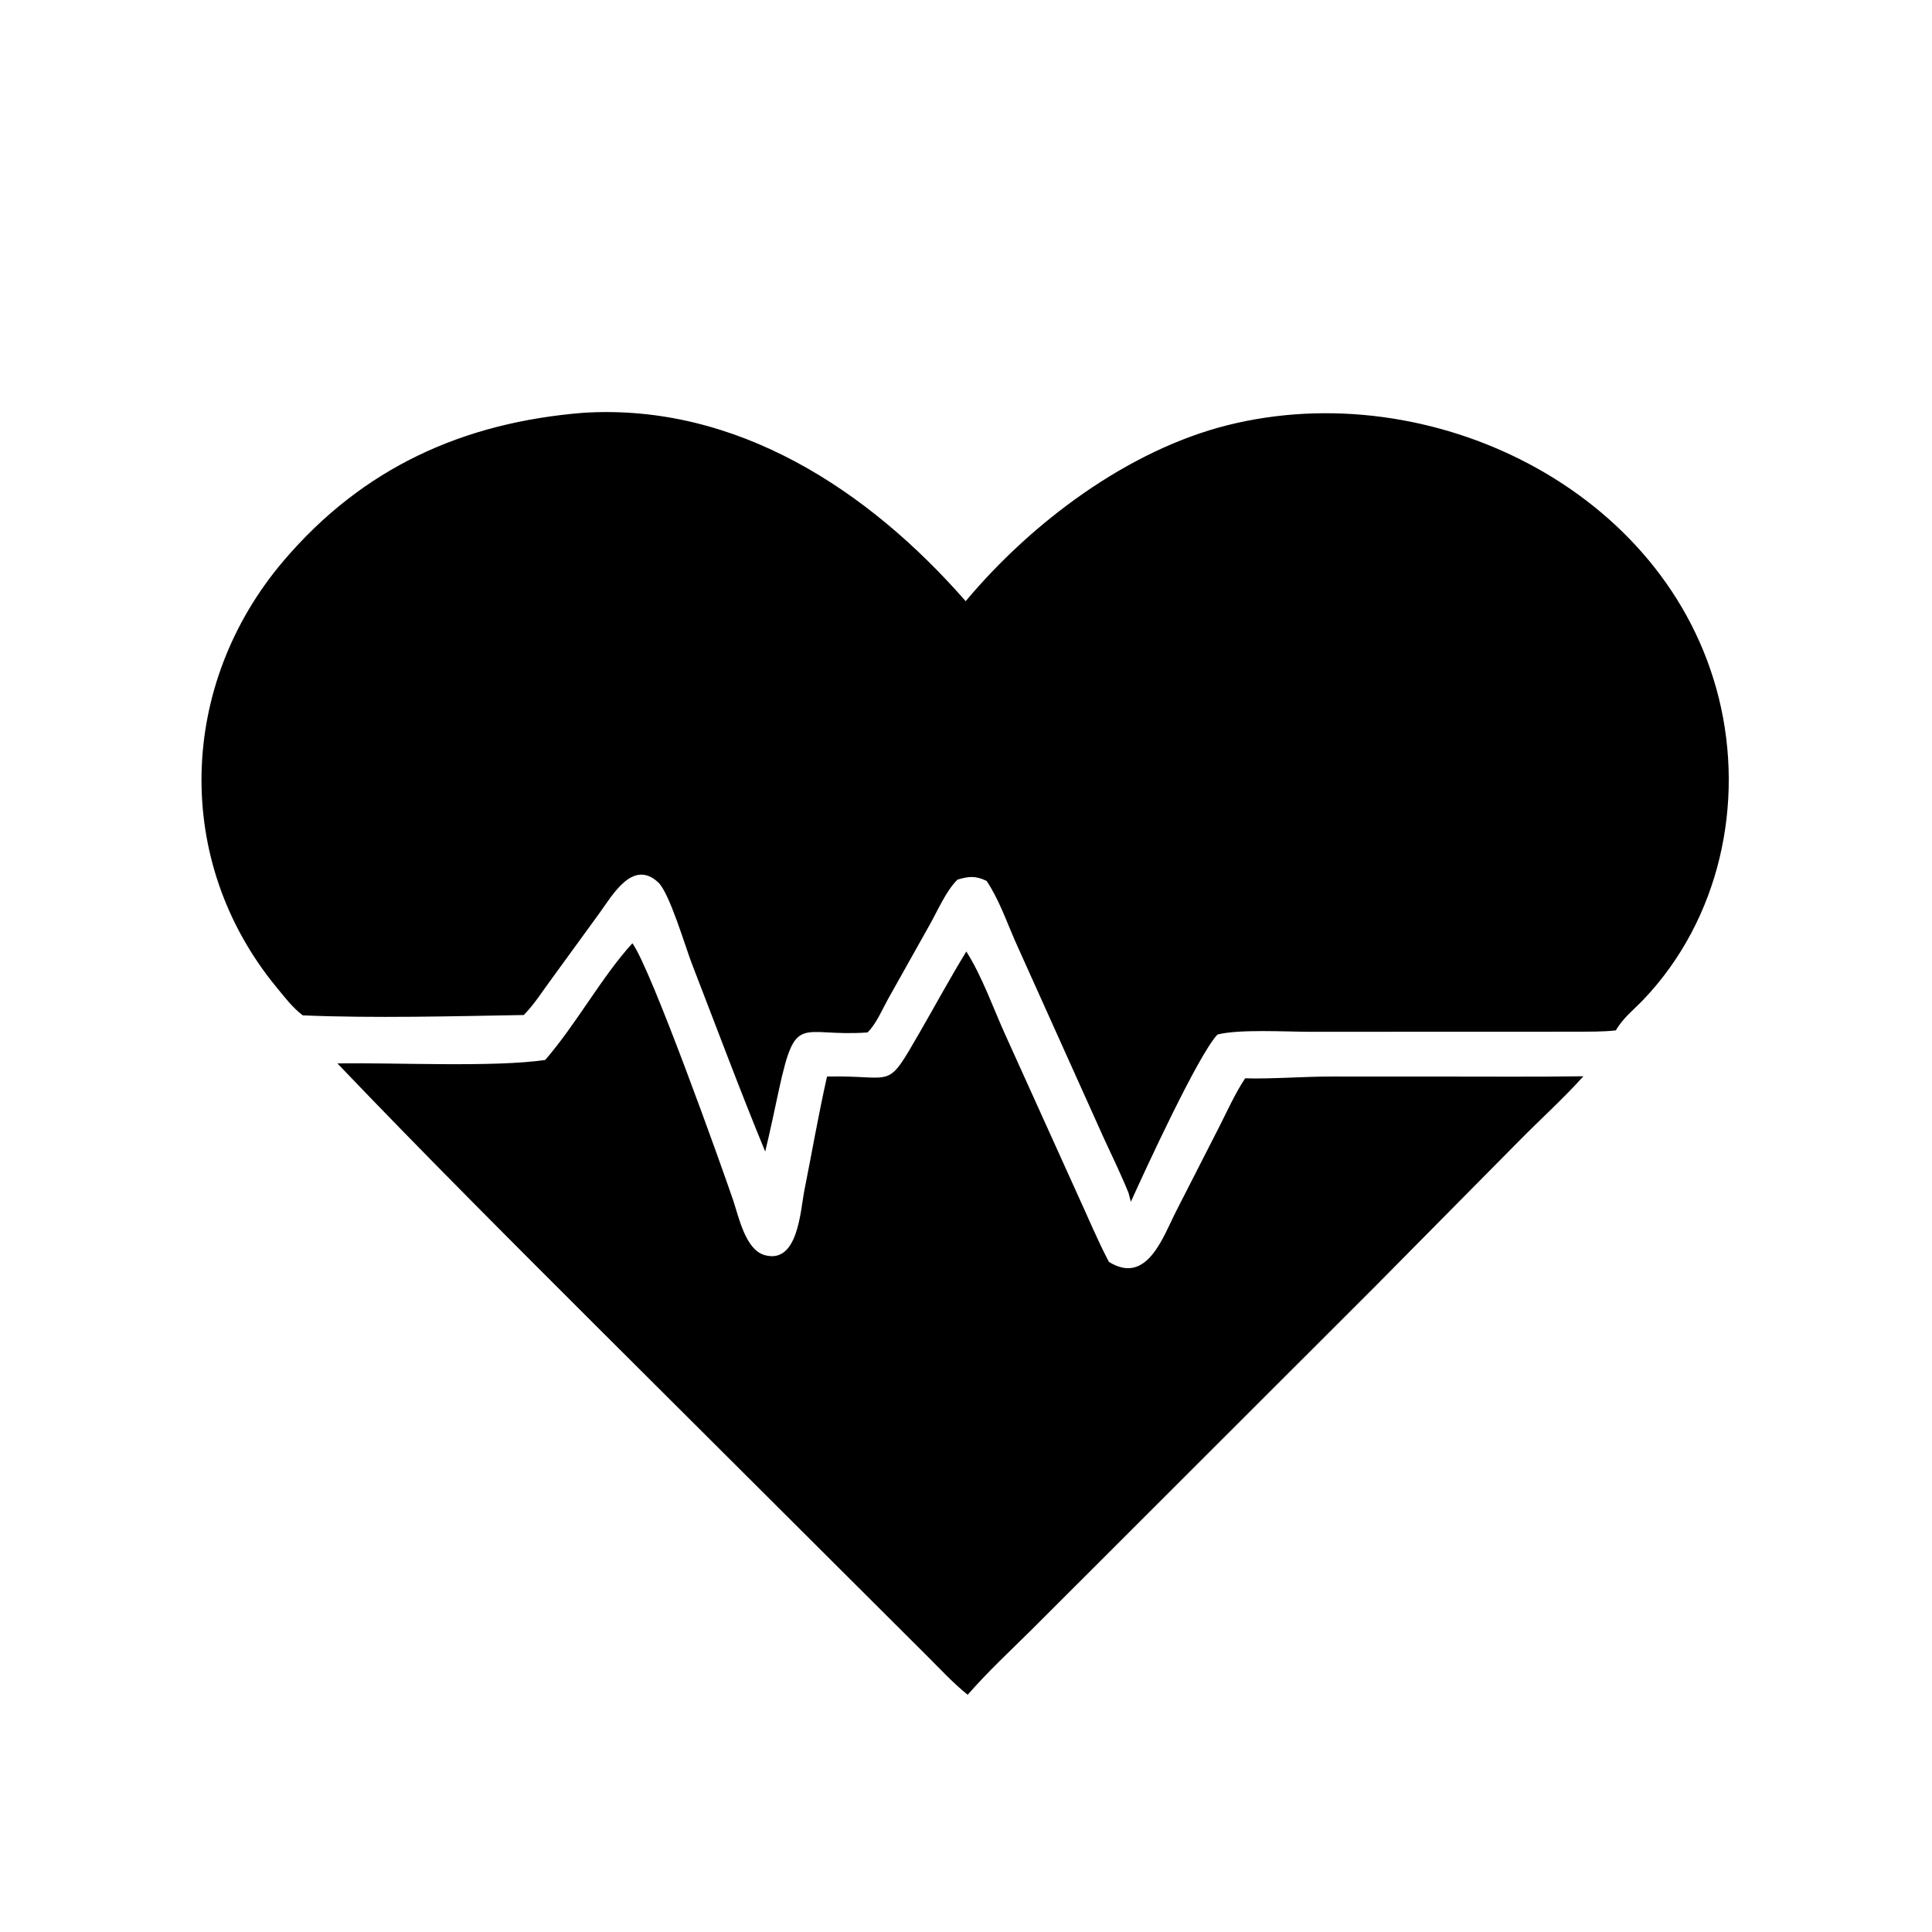
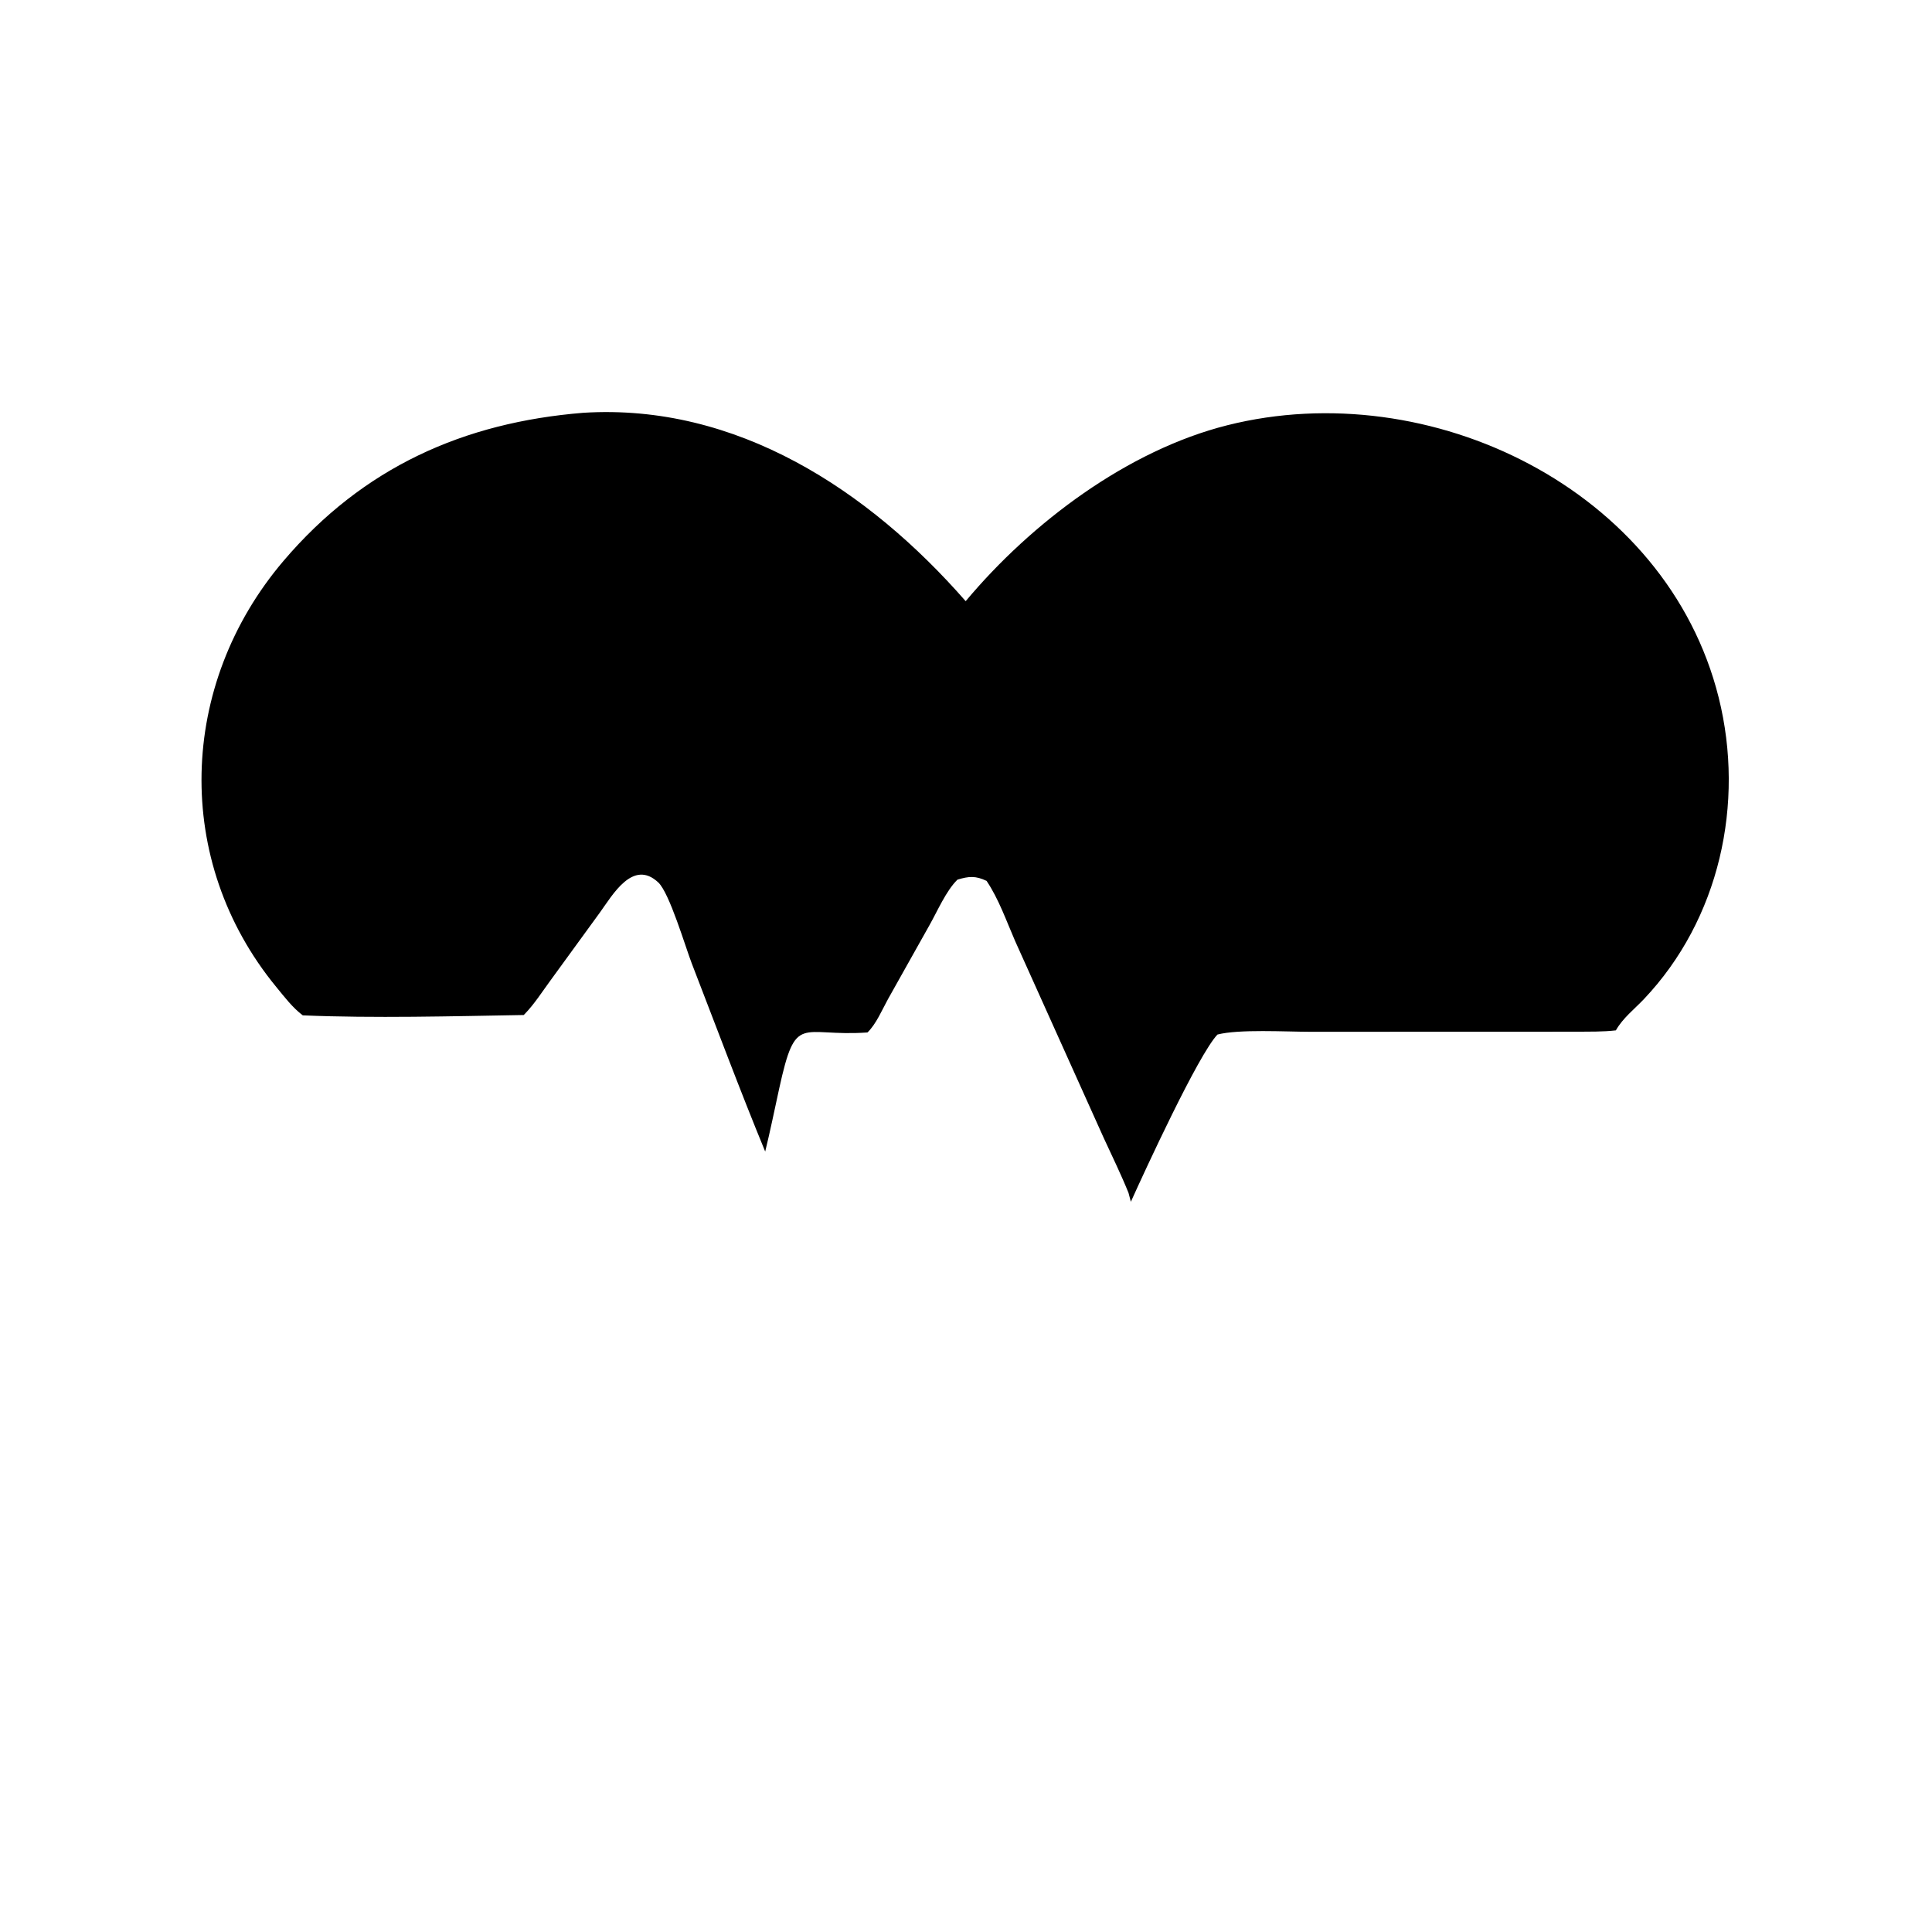
<svg xmlns="http://www.w3.org/2000/svg" version="1.1" style="display: block;" viewBox="0 0 2048 2048" width="640" height="640">
-   <path transform="translate(0,0)" fill="rgb(0,0,0)" d="M 670.361 999.911 C 690.055 1026.64 765.409 1237.53 777.359 1272.87 C 783.165 1290.04 790.205 1324.88 810.698 1330.51 C 846.029 1340.23 848.423 1283.23 852.66 1261.94 C 860.651 1221.77 867.69 1181.12 876.675 1141.18 C 950.075 1139.45 938.332 1157.8 975.648 1093.1 C 991.898 1064.92 1007.36 1036.37 1024.34 1008.62 C 1041.09 1035.01 1052.52 1067.85 1065.47 1096.49 L 1142.42 1266.63 C 1153.33 1290.25 1163.36 1314.68 1175.52 1337.66 C 1215.91 1362.75 1232.9 1311.01 1246.98 1283.5 L 1291.92 1195.48 C 1300.63 1178.38 1308.79 1160.03 1319.29 1144 L 1319.92 1143.06 C 1347.63 1143.89 1382.08 1141.12 1411.28 1141.17 L 1520.14 1141.19 C 1572.91 1141.11 1625.72 1141.67 1678.48 1140.89 C 1656.88 1164.9 1632.95 1186.41 1610.31 1209.37 L 1458.03 1363.35 L 1093.69 1727.44 C 1070.83 1750.02 1046.91 1772.3 1025.78 1796.54 C 1010.73 1784.45 997.368 1769.98 983.725 1756.35 L 641.208 1414.81 C 545.991 1319.72 450.622 1224.62 357.692 1127.29 C 418.139 1126.21 522.79 1131.65 577.936 1123.61 C 611.253 1085.1 638.198 1034.99 670.361 999.911 z" />
  <path transform="translate(0,0)" fill="rgb(0,0,0)" d="M 1023.66 637.27 C 1093.5 553.771 1195.54 477.287 1301.08 450.763 C 1515.94 396.761 1766.86 518.743 1821.89 739.491 C 1849.86 851.651 1822.67 974.658 1742.59 1059.13 C 1732.43 1069.85 1720.25 1079.19 1712.89 1092.23 C 1699.16 1093.85 1684.96 1093.51 1671.14 1093.65 L 1388.73 1093.74 C 1362.67 1093.71 1313.41 1090.79 1290.57 1096.65 C 1270.1 1118.19 1213.16 1242 1198.76 1273.93 L 1196.28 1264.52 C 1188.33 1244.86 1178.91 1225.6 1170.03 1206.33 L 1076.13 997.672 C 1066.83 976.395 1058.8 953.071 1045.81 933.771 C 1034.14 928.22 1027.11 928.82 1014.98 932.438 C 1002.97 944.108 993.685 965.895 985.254 980.769 L 941.304 1059.11 C 935.094 1070.37 928.799 1085.49 919.57 1094.45 C 848.269 1099.47 843.795 1072.35 825.884 1154.32 C 821.048 1176.45 816.526 1198.69 811.144 1220.7 C 784.523 1156.14 758.647 1086.77 733.333 1021.37 C 726.719 1004.29 709.709 946.614 697.862 935.479 C 670.889 910.127 649.18 949.047 635.875 967.359 L 583.472 1039.38 C 574.756 1051.22 566.432 1064.4 556.186 1074.93 L 555.172 1075.96 C 479.745 1077.24 396.208 1079.5 320.955 1076.32 C 310.043 1068.1 301.368 1056.6 292.76 1046.12 C 183.256 912.699 188.769 725.918 300.553 594.548 C 384.976 495.334 491.467 447.812 618.325 437.571 C 780.645 427.401 920.686 519.469 1023.66 637.27 z" />
</svg>